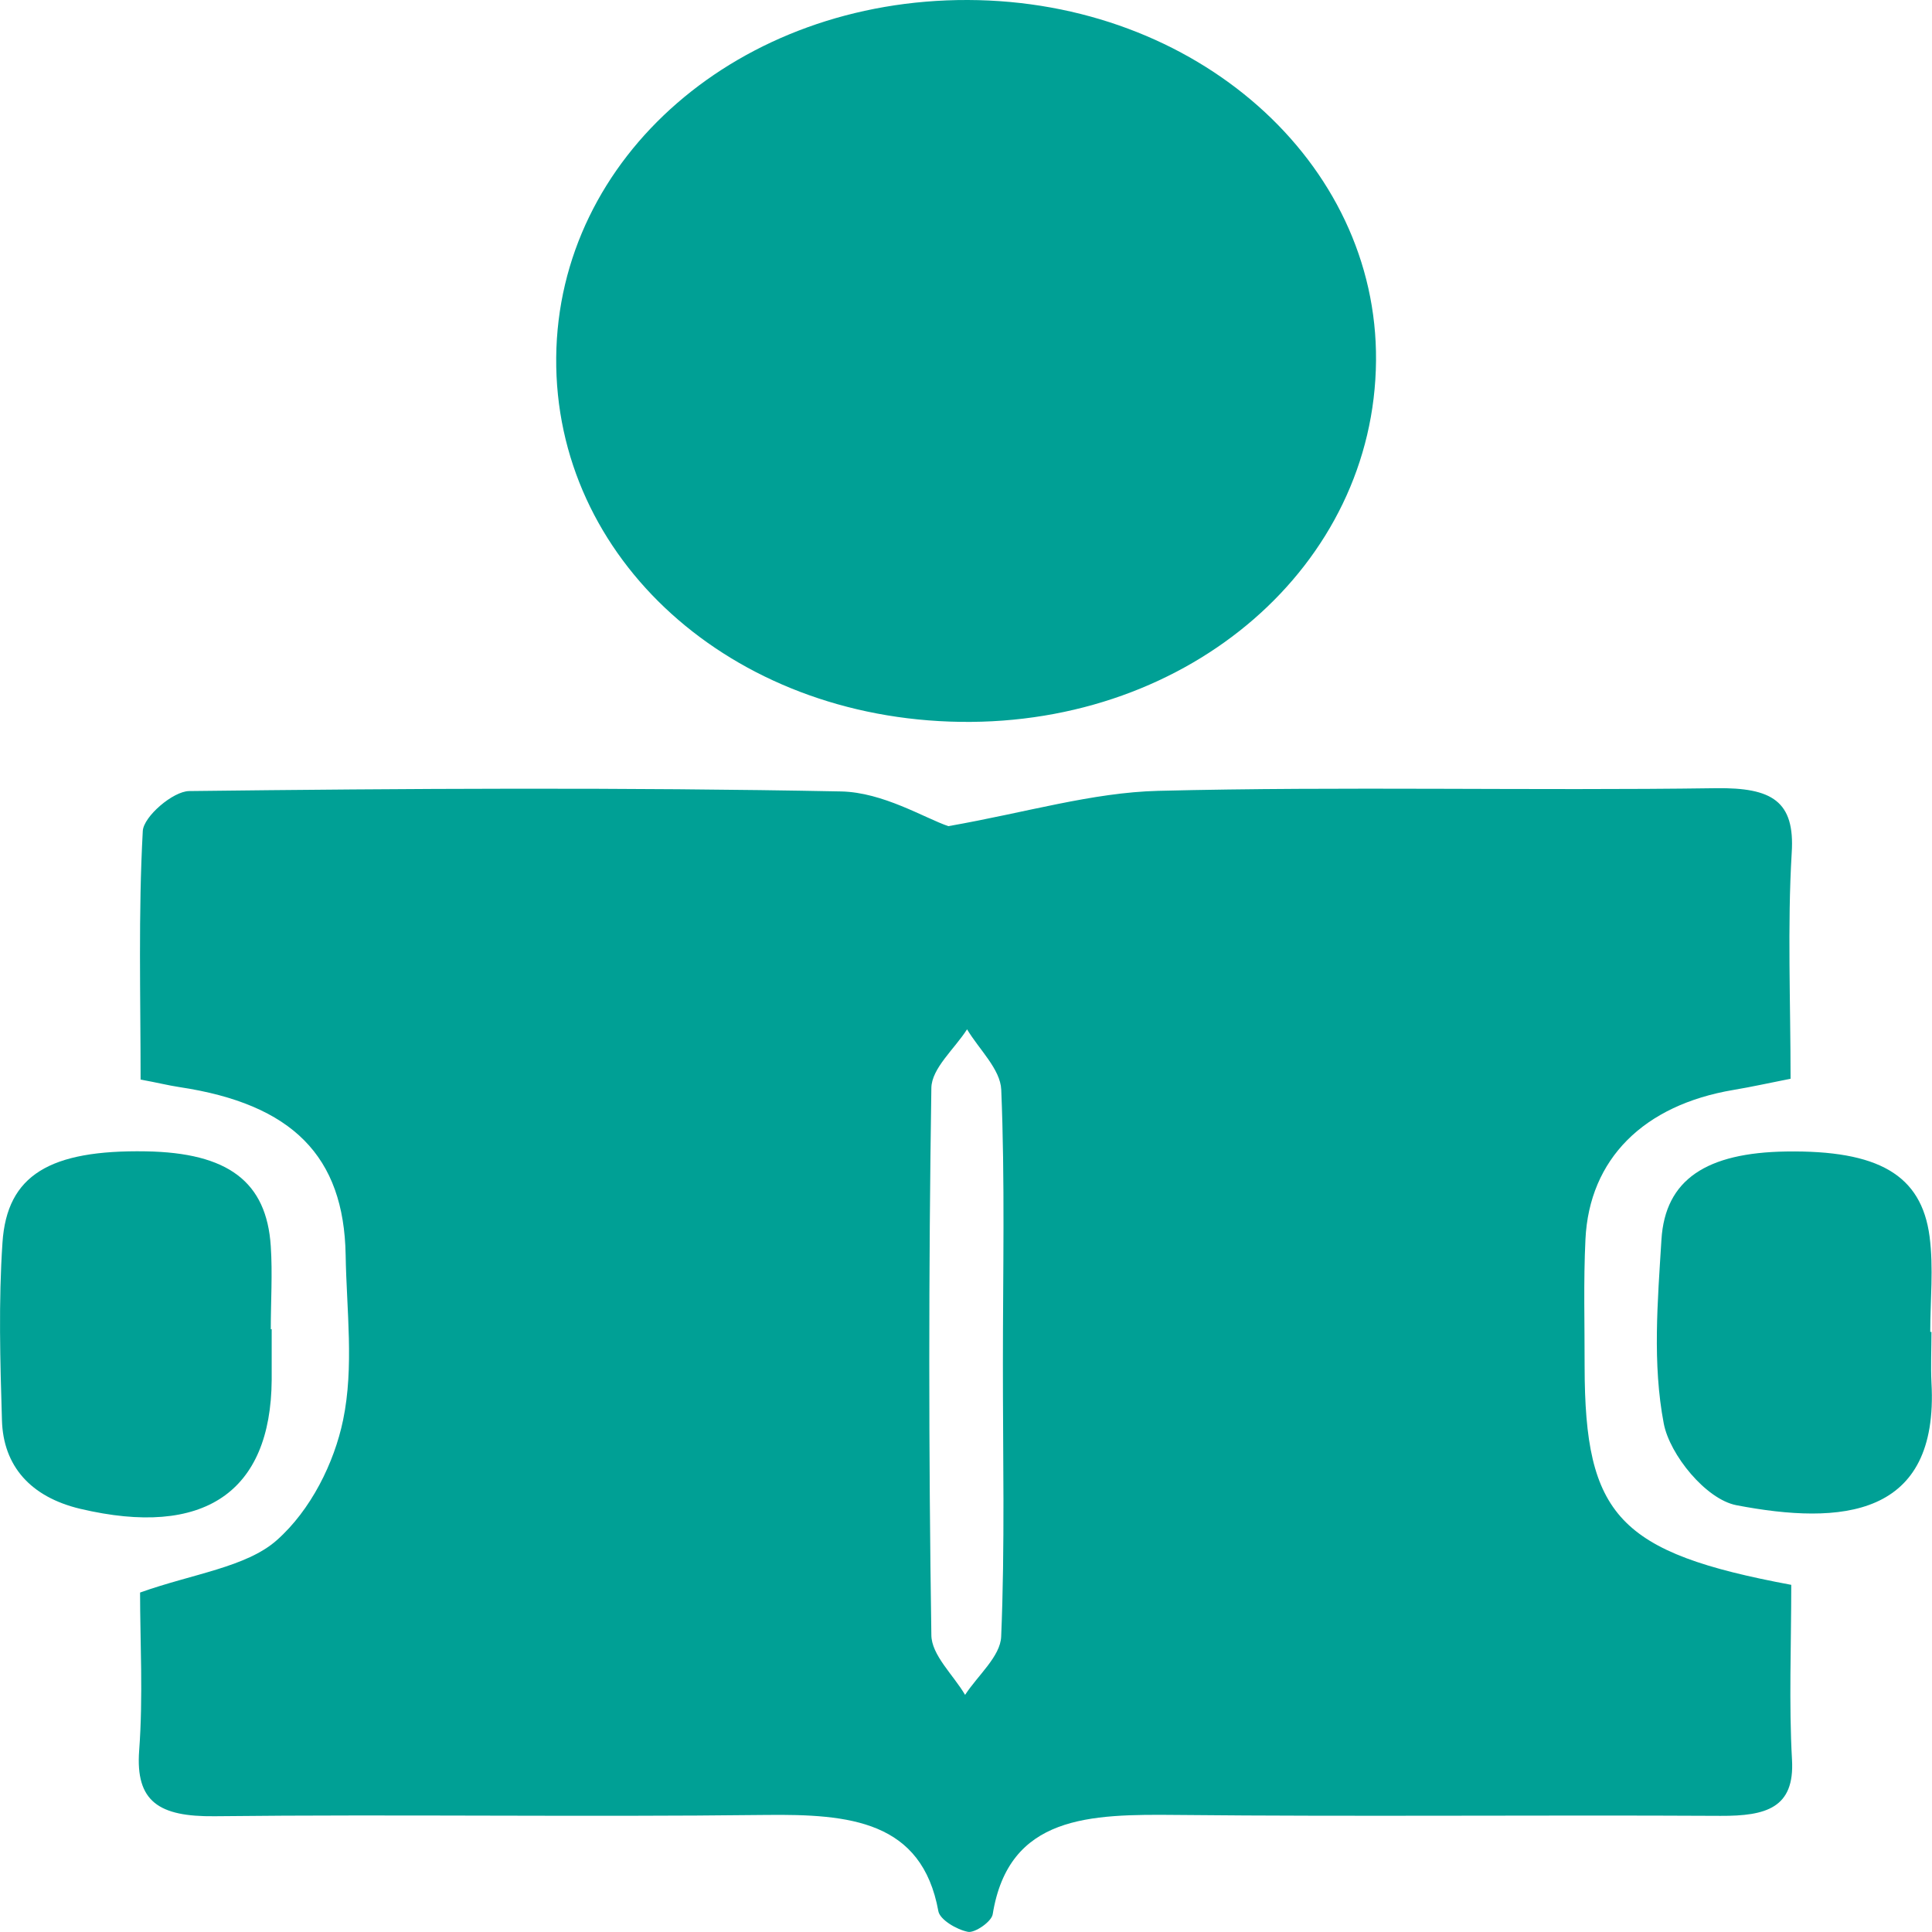
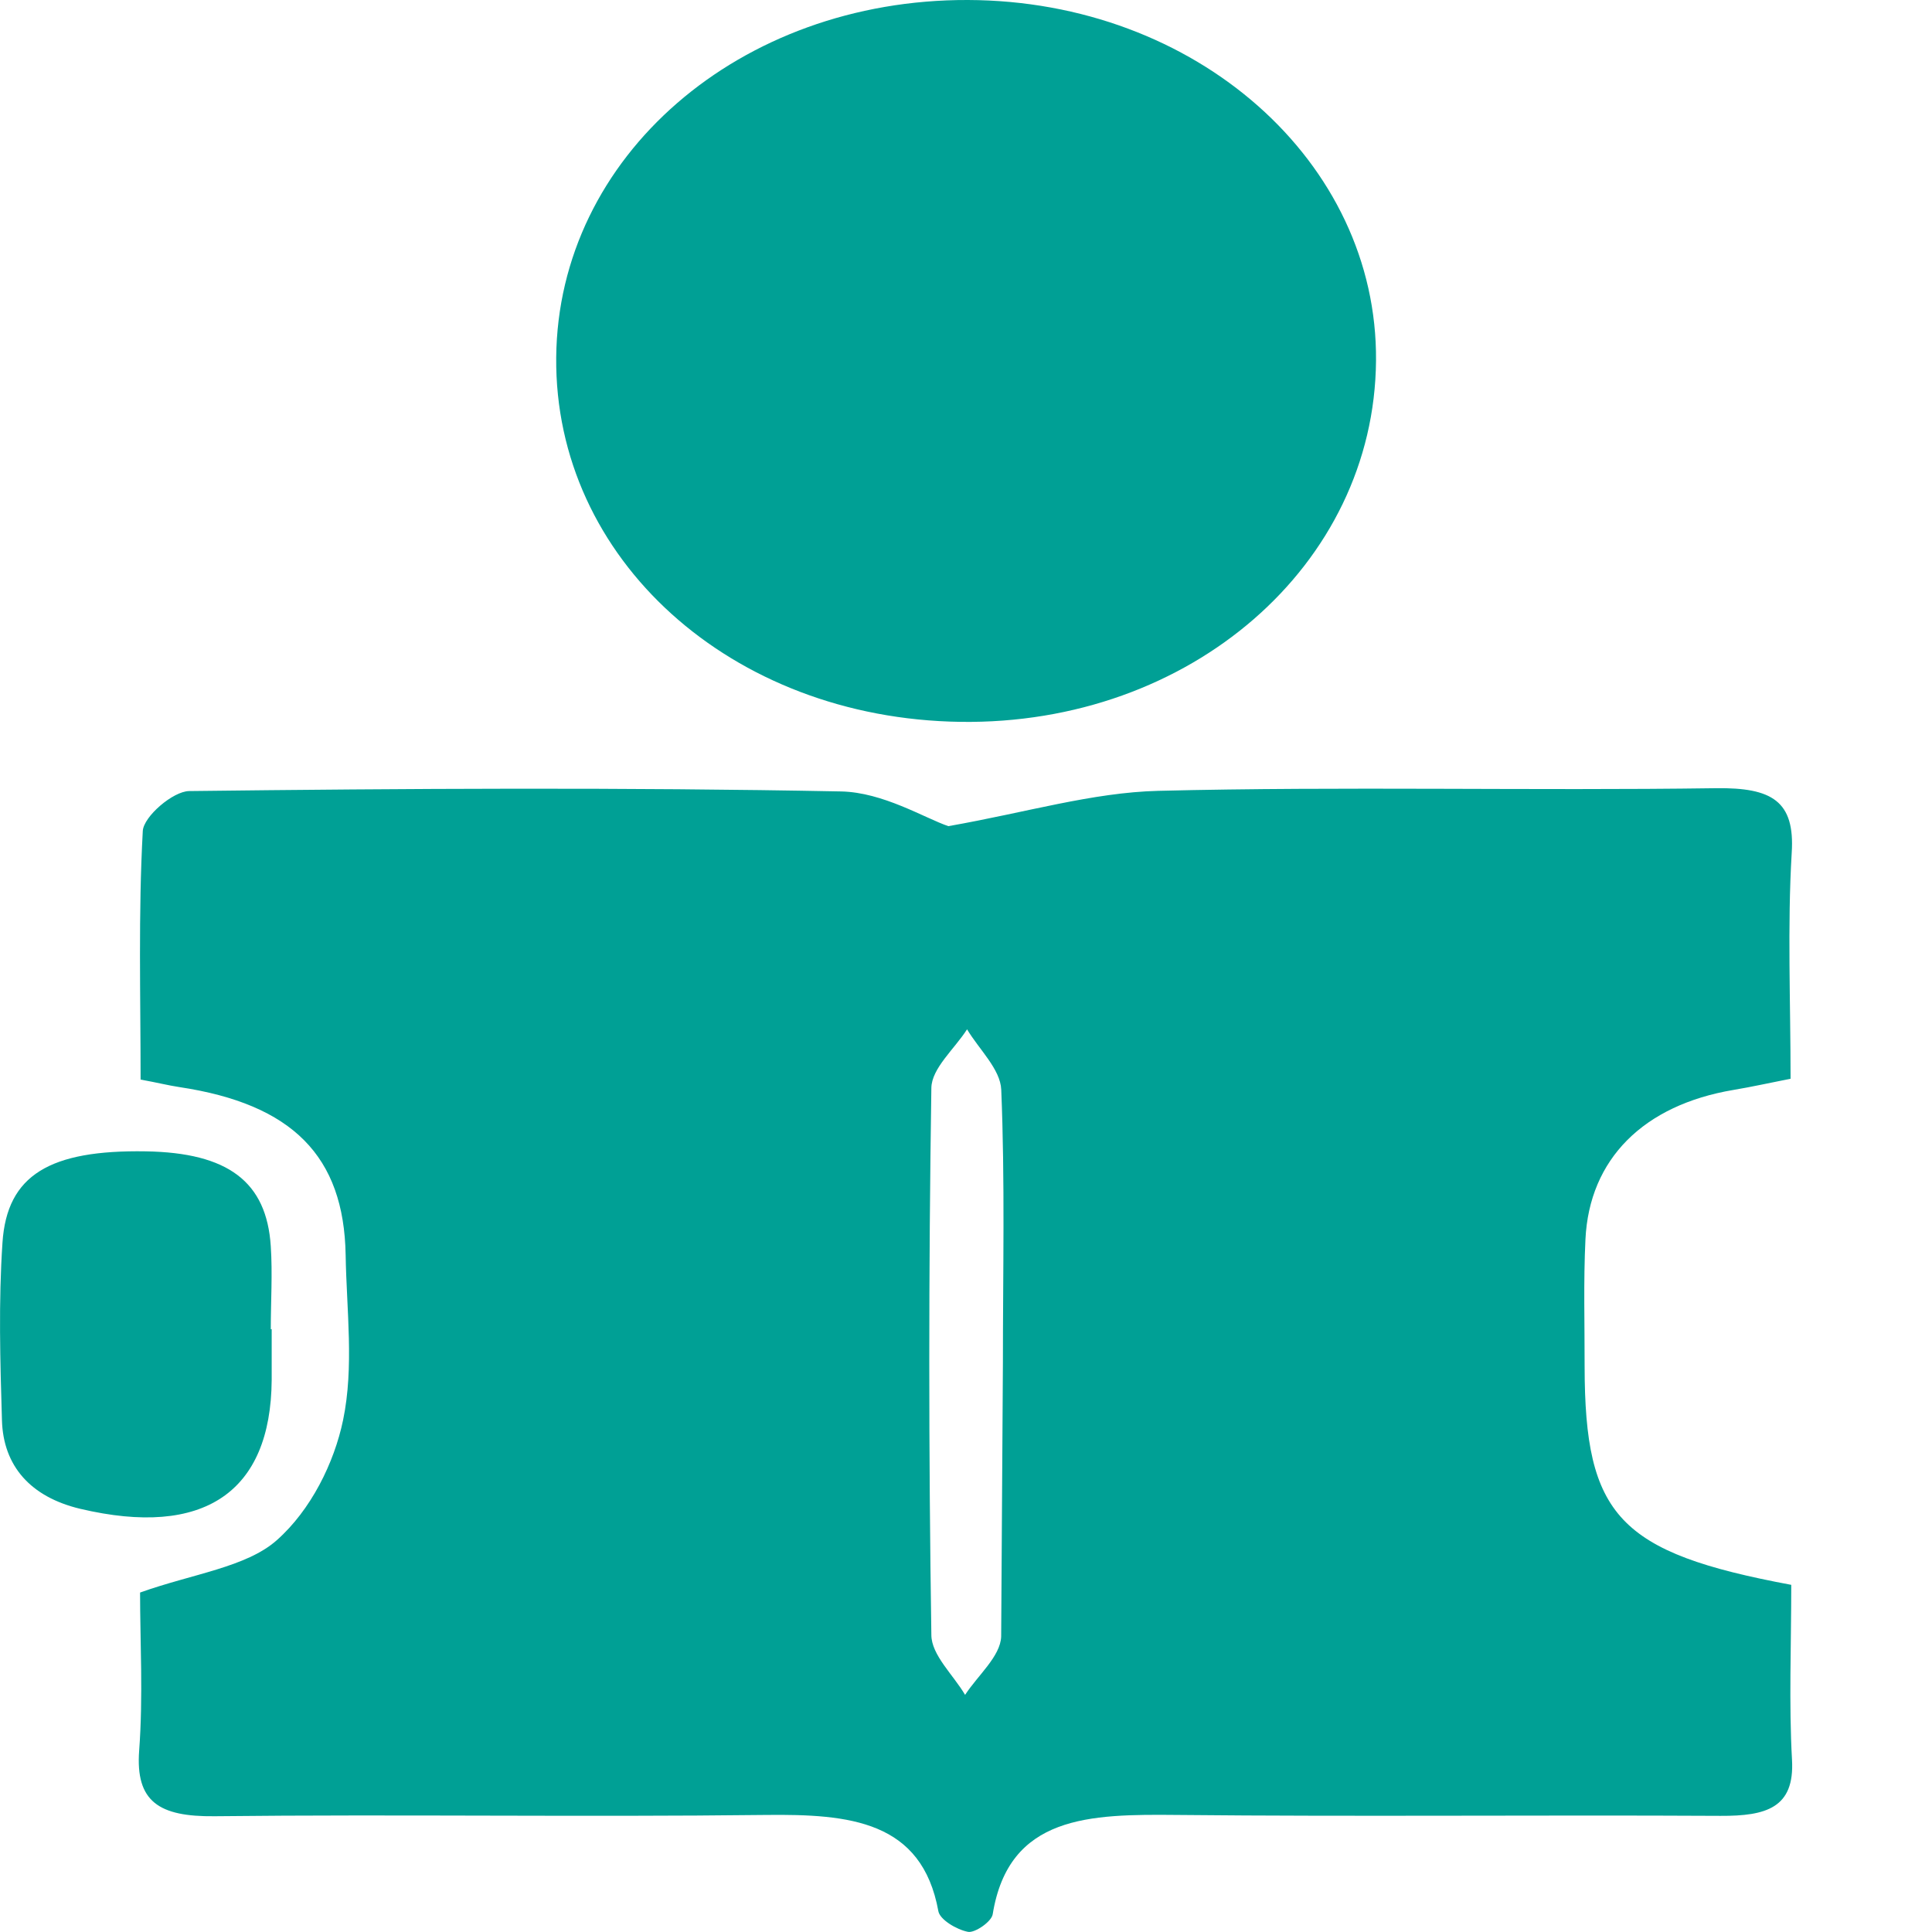
<svg xmlns="http://www.w3.org/2000/svg" id="Capa_1" data-name="Capa 1" viewBox="0 0 256 256">
  <defs>
    <style>.cls-1{fill:#00a095;}</style>
  </defs>
  <title>aprendizaje en linea 365</title>
-   <path class="cls-1" d="M237.35,210c0,8.08-.32,15.65.1,23.19.36,6.37-3.43,7.45-9.47,7.42-24-.13-48,.12-72-.12-11.53-.11-22.31,0-24.44,13.15-.15,1-2.38,2.51-3.27,2.34-1.51-.29-3.72-1.61-3.93-2.73-2.18-12-11.76-12.89-22.9-12.76-24.31.29-48.64-.1-73,.17-7.39.08-10.5-1.94-10-8.7.54-7.23.12-14.52.12-20.94,6.9-2.47,14.06-3.34,18.11-6.93,4.52-4,7.61-10.24,8.79-15.92,1.47-7.07.46-14.56.34-21.87-.22-13.11-7.08-20-22-22.25-1.53-.23-3-.61-5.17-1,0-11.08-.31-22,.29-32.94.11-1.92,4-5.26,6.14-5.29,28.79-.34,57.6-.51,86.38.05,5.57.11,11.06,3.52,14.22,4.6,10.36-1.82,19.06-4.46,27.84-4.68,24.62-.61,49.27,0,73.91-.35,7.36-.09,10.45,1.69,10,8.58-.58,9.79-.15,19.63-.15,29.92-2.79.55-5.16,1.08-7.56,1.48-11.91,2-19.11,9.15-19.62,19.8-.27,5.61-.1,11.24-.11,16.87C210,200.85,214.47,205.73,237.35,210ZM132.89,180.62c0-12.08.28-24.17-.22-36.23-.11-2.72-2.95-5.35-4.53-8-1.65,2.59-4.69,5.16-4.73,7.77q-.55,36.23,0,72.47c0,2.66,2.91,5.3,4.47,7.95,1.67-2.57,4.67-5.09,4.78-7.71C133.17,204.78,132.88,192.7,132.89,180.62Z" transform="translate(0 0)" />
+   <path class="cls-1" d="M237.35,210c0,8.08-.32,15.65.1,23.19.36,6.37-3.43,7.45-9.47,7.42-24-.13-48,.12-72-.12-11.53-.11-22.31,0-24.44,13.15-.15,1-2.38,2.51-3.27,2.34-1.51-.29-3.72-1.61-3.93-2.73-2.18-12-11.76-12.89-22.9-12.76-24.31.29-48.64-.1-73,.17-7.39.08-10.5-1.94-10-8.7.54-7.23.12-14.52.12-20.94,6.9-2.47,14.06-3.34,18.11-6.93,4.52-4,7.61-10.24,8.79-15.92,1.47-7.07.46-14.56.34-21.87-.22-13.11-7.08-20-22-22.25-1.53-.23-3-.61-5.17-1,0-11.08-.31-22,.29-32.94.11-1.92,4-5.26,6.14-5.29,28.79-.34,57.6-.51,86.38.05,5.57.11,11.06,3.52,14.22,4.6,10.36-1.82,19.06-4.46,27.84-4.68,24.62-.61,49.27,0,73.91-.35,7.36-.09,10.45,1.69,10,8.58-.58,9.79-.15,19.63-.15,29.92-2.79.55-5.16,1.08-7.56,1.48-11.91,2-19.11,9.15-19.62,19.8-.27,5.61-.1,11.24-.11,16.87C210,200.85,214.47,205.73,237.35,210ZM132.89,180.62c0-12.08.28-24.17-.22-36.23-.11-2.72-2.95-5.35-4.53-8-1.65,2.59-4.69,5.16-4.73,7.77q-.55,36.23,0,72.47c0,2.66,2.91,5.3,4.47,7.95,1.67-2.57,4.67-5.09,4.78-7.71Z" transform="translate(0 0)" />
  <path class="cls-1" d="M182.33,47.79c-.22,27.09-24.62,48.29-55.07,47.86S73.46,74,73.7,47.37,98-.09,128.24,0,182.55,21.45,182.33,47.79Z" transform="translate(0 0)" />
-   <path class="cls-1" d="M255.93,176.48c0,2.25-.11,4.5,0,6.75,1,17.9-12,18.87-25.84,16.22-4.06-.78-8.84-6.7-9.63-10.81-1.52-7.93-.81-16.26-.31-24.38.49-8,6-11.52,16.53-11.68,12.16-.18,17.92,3.06,19,11.27.54,4.16.09,8.42.09,12.64Z" transform="translate(0 0)" />
  <path class="cls-1" d="M36,176.11c0,2.25,0,4.5,0,6.74-.11,14.91-9,20.93-25.35,17.08C4,198.35.44,194.21.26,188.23c-.24-7.86-.46-15.75.07-23.6.6-8.94,6.28-12.28,19-12.07,10.86.18,16,4,16.55,12.58.24,3.64,0,7.3,0,11Z" transform="translate(0 0)" />
</svg>